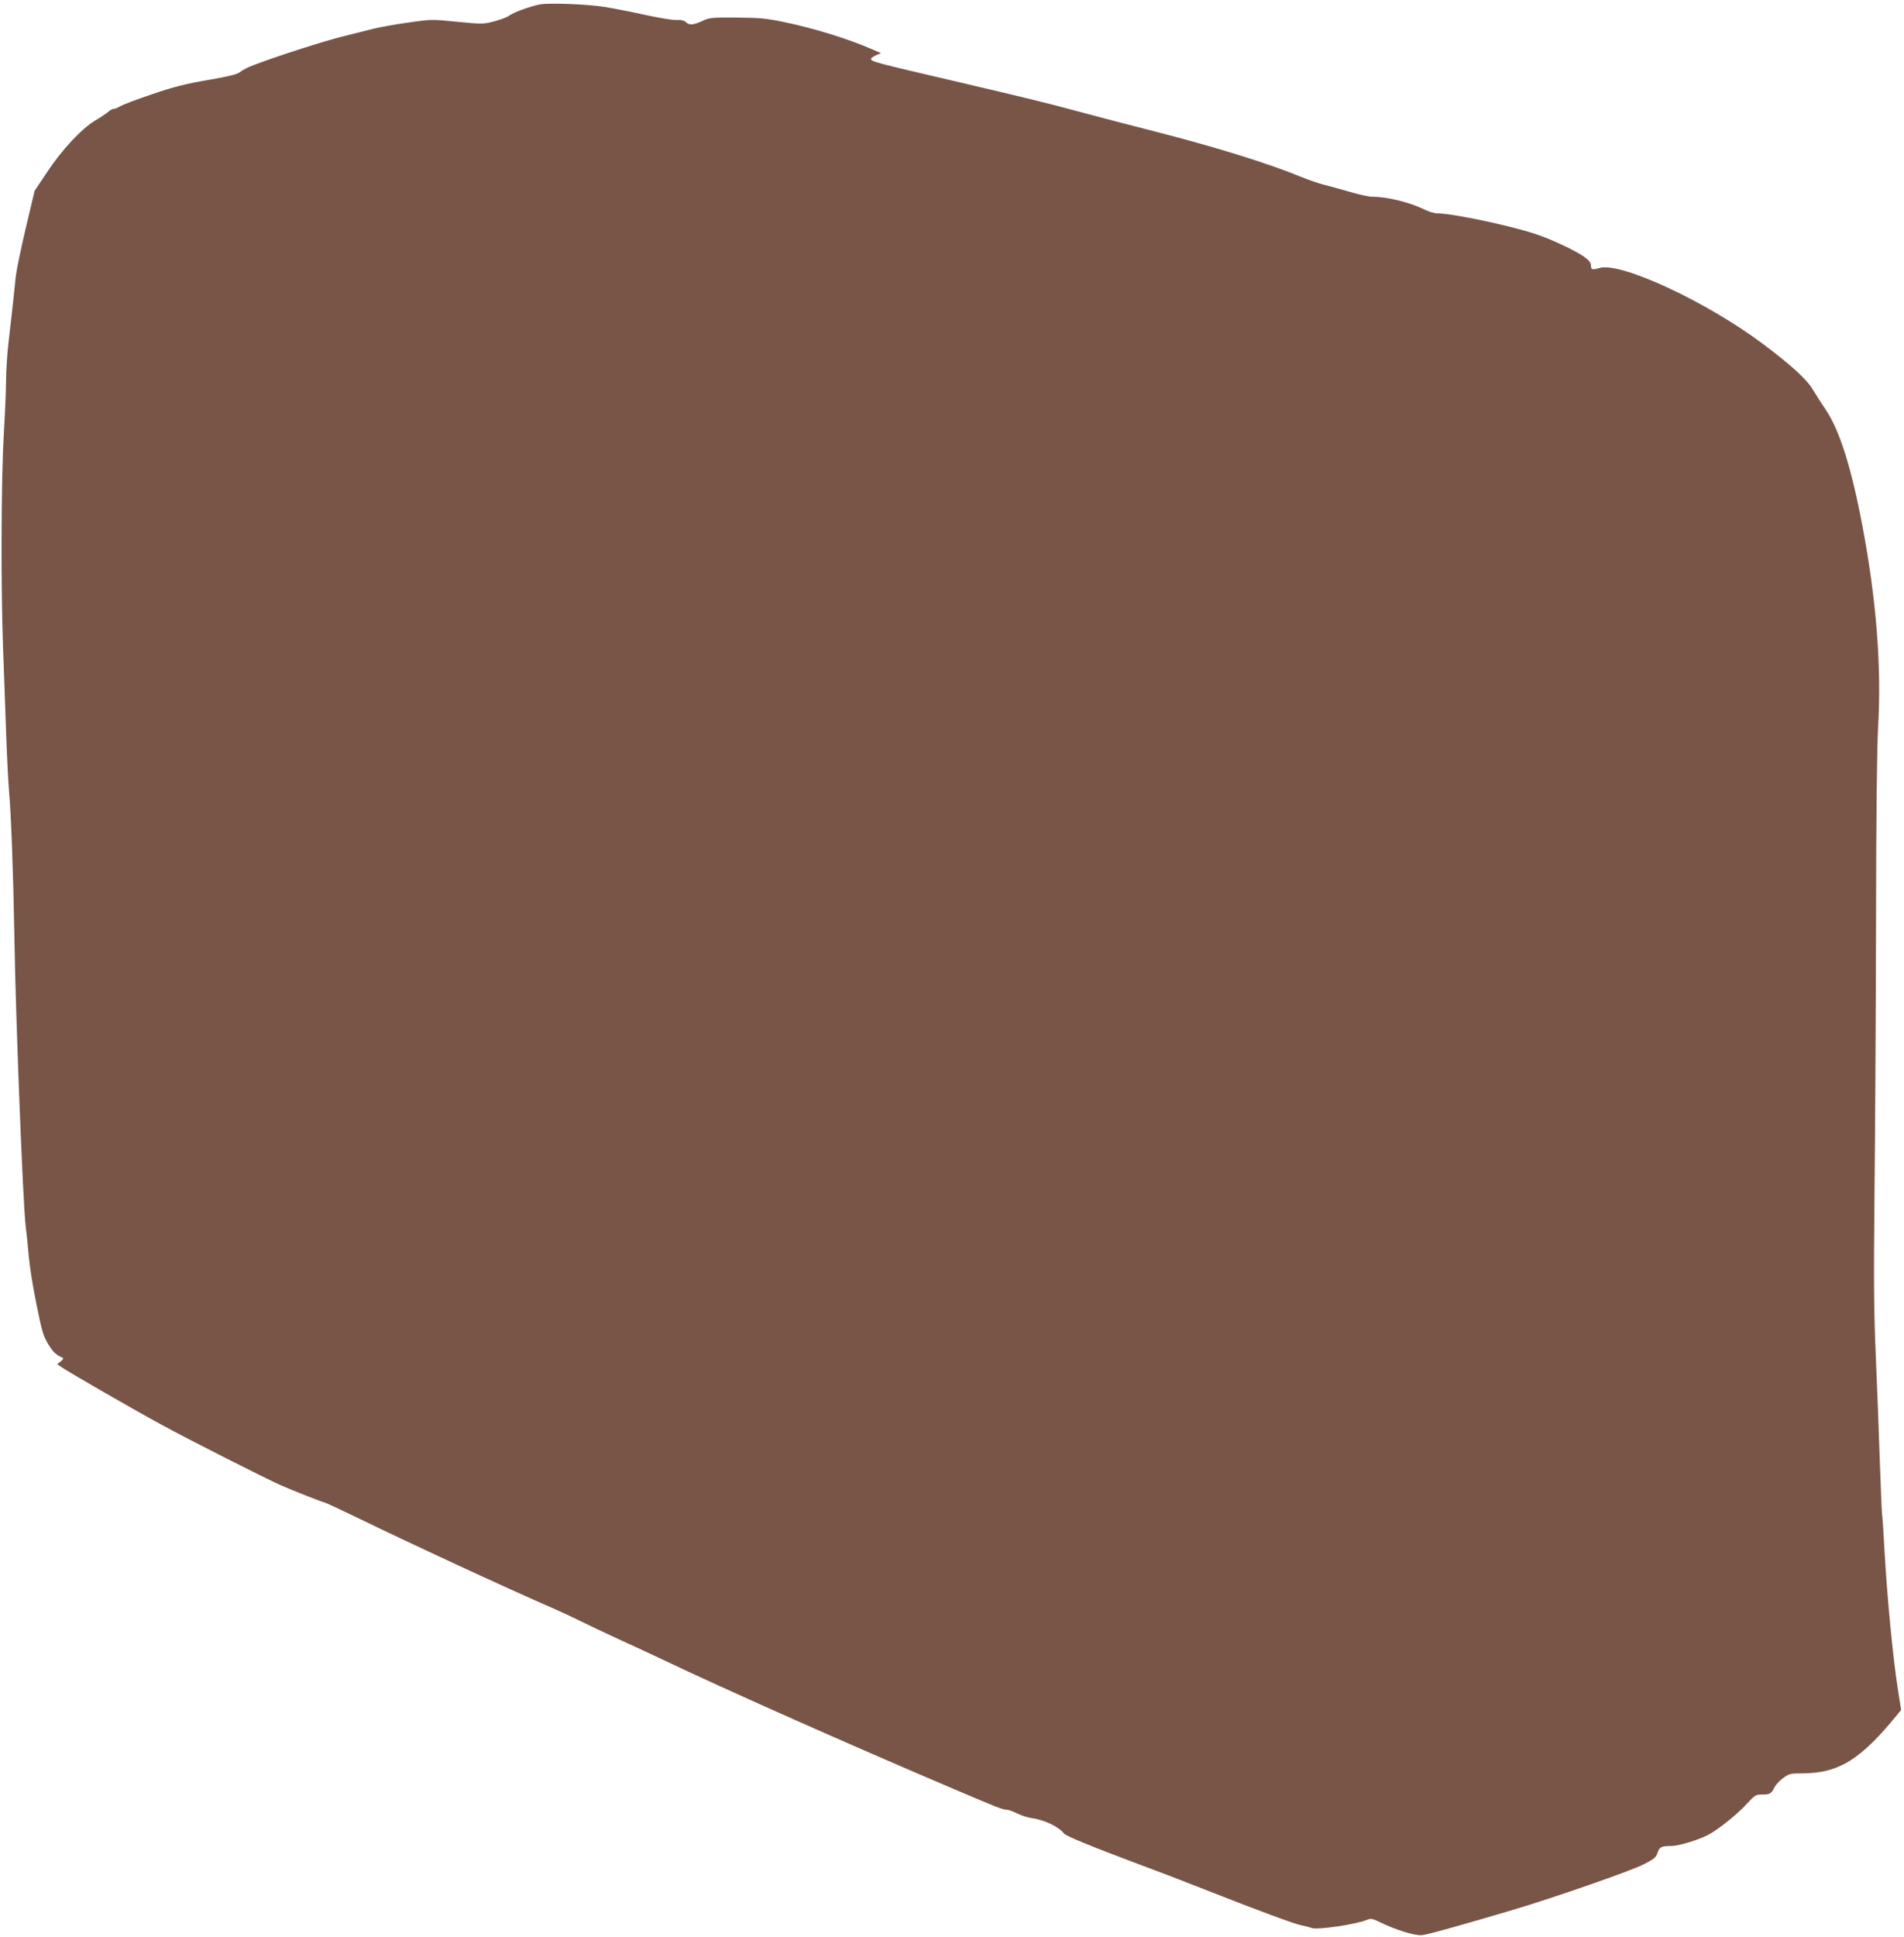
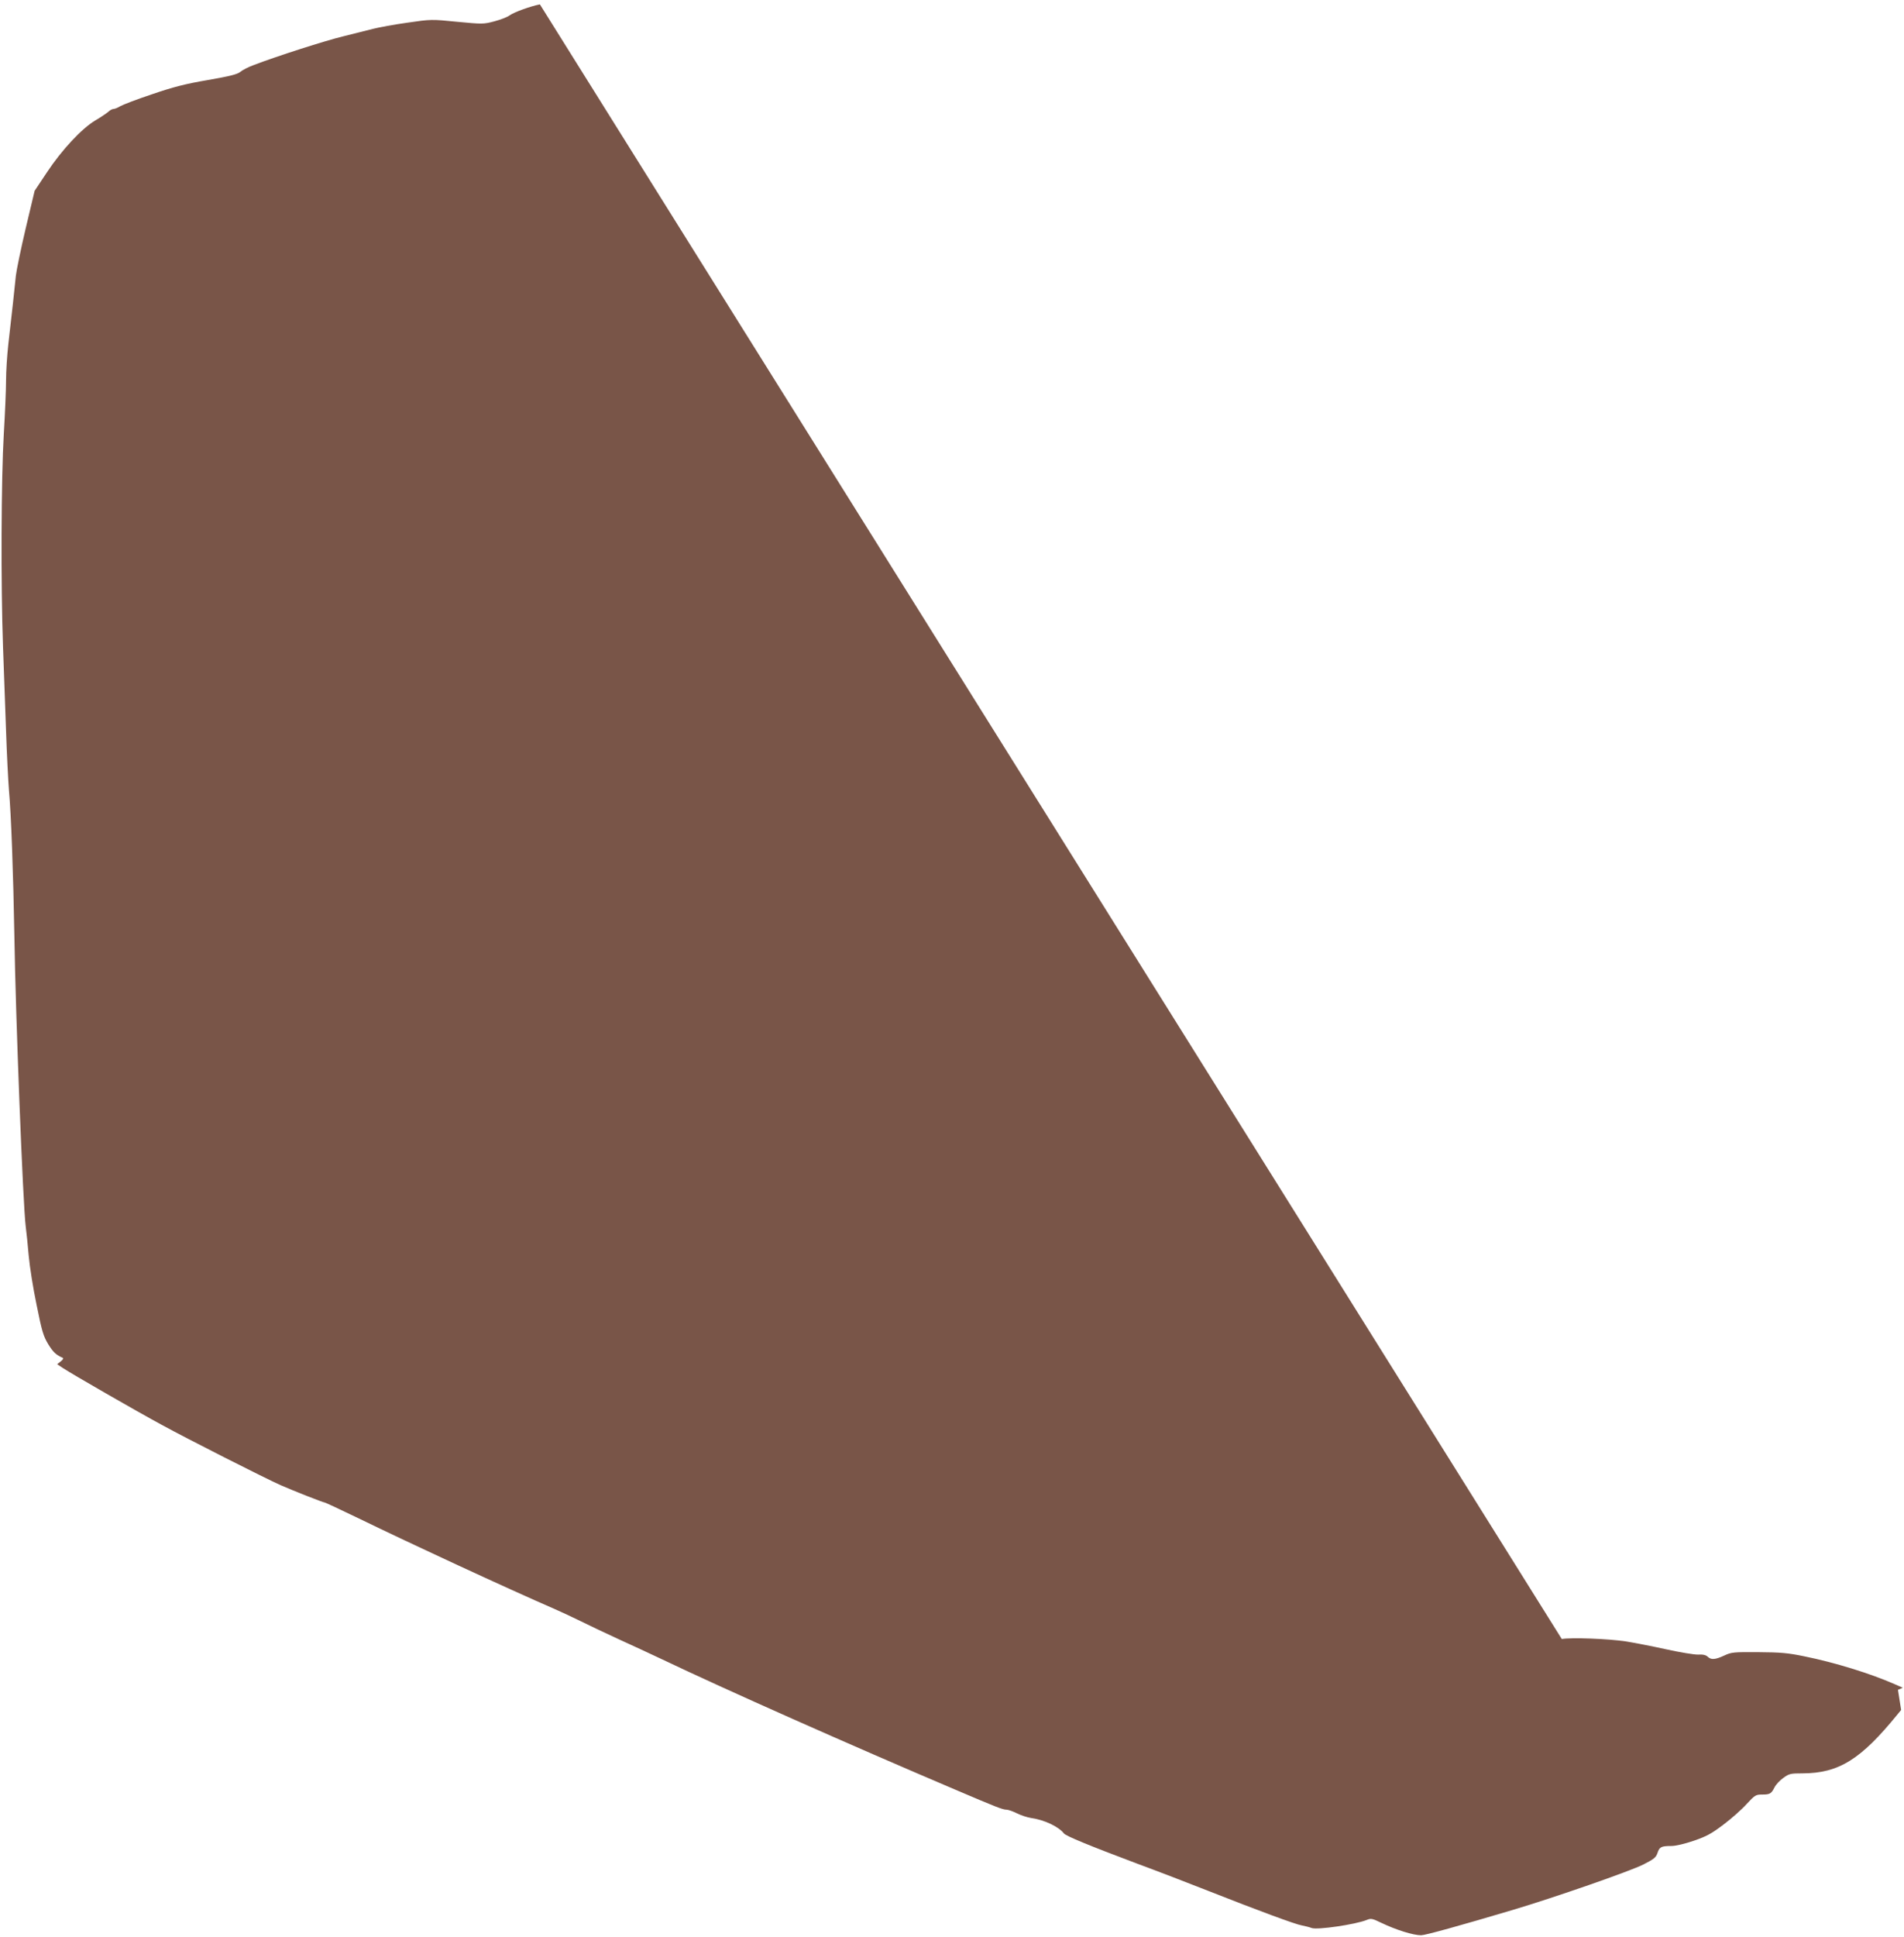
<svg xmlns="http://www.w3.org/2000/svg" version="1.0" width="1259pt" height="1280pt" viewBox="0 0 1259 1280" preserveAspectRatio="xMidYMid meet">
  <g transform="translate(0,1280) scale(0.1,-0.1)" fill="#795548" stroke="none">
-     <path d="M3570 12771 c-62 -12 -170 -51 -201 -73 -14 -11 -59 -28 -100 -39 -72 -19 -78 -19 -246 -3 -170 17 -172 17 -330 -6 -87 -12 -189 -31 -228 -41 -38 -10 -126 -32 -195 -49 -114 -27 -445 -133 -595 -191 -33 -12 -72 -32 -86 -44 -19 -16 -71 -29 -215 -54 -147 -25 -229 -46 -369 -94 -99 -33 -193 -69 -210 -79 -16 -10 -36 -18 -44 -18 -8 0 -24 -8 -35 -19 -12 -10 -50 -36 -86 -57 -90 -54 -221 -194 -319 -342 l-82 -123 -59 -248 c-32 -136 -61 -277 -65 -312 -7 -73 -28 -265 -50 -454 -8 -72 -15 -180 -15 -240 0 -61 -7 -220 -15 -355 -17 -288 -20 -993 -5 -1405 6 -154 15 -404 20 -555 5 -151 14 -327 19 -390 15 -164 29 -559 36 -965 8 -531 57 -1780 75 -1920 5 -38 14 -126 20 -195 6 -69 29 -215 52 -324 35 -175 45 -207 77 -260 33 -53 51 -70 96 -90 6 -3 0 -13 -13 -23 l-24 -19 39 -26 c61 -40 472 -277 653 -375 164 -90 677 -350 787 -399 82 -36 280 -114 290 -114 4 0 105 -47 223 -104 339 -165 980 -462 1300 -601 41 -18 116 -53 165 -77 50 -25 164 -79 255 -121 91 -41 219 -101 285 -132 419 -200 1246 -567 1940 -862 272 -116 315 -133 340 -133 12 0 43 -11 69 -24 26 -13 68 -27 94 -31 87 -12 182 -57 217 -102 13 -17 171 -82 480 -198 138 -51 349 -132 470 -180 335 -132 581 -223 623 -230 20 -4 50 -11 65 -17 37 -14 289 23 364 53 28 12 37 10 95 -18 100 -48 213 -83 265 -83 27 0 255 63 608 168 272 81 773 255 862 300 69 35 83 46 93 76 13 40 25 46 91 46 30 0 88 14 150 35 84 29 117 47 196 107 53 40 122 101 153 136 54 58 60 62 101 62 53 0 61 5 83 48 9 18 35 46 58 62 38 28 48 30 127 30 240 1 385 91 629 391 l23 28 -21 133 c-33 209 -73 624 -90 938 -5 102 -12 201 -15 220 -2 19 -9 179 -15 355 -6 176 -17 482 -26 681 -13 295 -15 492 -9 1085 4 398 9 1206 10 1794 1 714 6 1145 14 1295 23 396 -12 838 -104 1325 -73 385 -150 629 -241 765 -28 41 -67 103 -88 137 -40 67 -139 157 -323 296 -374 281 -944 547 -1086 506 -48 -14 -57 -11 -57 16 0 18 -12 34 -42 56 -56 41 -222 119 -323 152 -179 59 -553 137 -652 137 -19 0 -55 11 -81 24 -97 48 -248 86 -348 86 -23 0 -92 15 -155 34 -63 18 -138 39 -168 46 -30 7 -97 31 -150 52 -203 84 -546 191 -921 288 -212 54 -461 119 -552 144 -195 53 -335 87 -778 191 -584 136 -590 138 -590 157 0 5 15 15 33 23 l32 14 -55 24 c-159 70 -396 143 -594 183 -110 23 -159 27 -306 28 -164 1 -178 0 -225 -22 -60 -28 -88 -30 -110 -8 -12 11 -31 16 -63 14 -26 -1 -121 15 -212 35 -91 20 -210 43 -265 52 -119 18 -362 27 -425 16z" />
+     <path d="M3570 12771 c-62 -12 -170 -51 -201 -73 -14 -11 -59 -28 -100 -39 -72 -19 -78 -19 -246 -3 -170 17 -172 17 -330 -6 -87 -12 -189 -31 -228 -41 -38 -10 -126 -32 -195 -49 -114 -27 -445 -133 -595 -191 -33 -12 -72 -32 -86 -44 -19 -16 -71 -29 -215 -54 -147 -25 -229 -46 -369 -94 -99 -33 -193 -69 -210 -79 -16 -10 -36 -18 -44 -18 -8 0 -24 -8 -35 -19 -12 -10 -50 -36 -86 -57 -90 -54 -221 -194 -319 -342 l-82 -123 -59 -248 c-32 -136 -61 -277 -65 -312 -7 -73 -28 -265 -50 -454 -8 -72 -15 -180 -15 -240 0 -61 -7 -220 -15 -355 -17 -288 -20 -993 -5 -1405 6 -154 15 -404 20 -555 5 -151 14 -327 19 -390 15 -164 29 -559 36 -965 8 -531 57 -1780 75 -1920 5 -38 14 -126 20 -195 6 -69 29 -215 52 -324 35 -175 45 -207 77 -260 33 -53 51 -70 96 -90 6 -3 0 -13 -13 -23 l-24 -19 39 -26 c61 -40 472 -277 653 -375 164 -90 677 -350 787 -399 82 -36 280 -114 290 -114 4 0 105 -47 223 -104 339 -165 980 -462 1300 -601 41 -18 116 -53 165 -77 50 -25 164 -79 255 -121 91 -41 219 -101 285 -132 419 -200 1246 -567 1940 -862 272 -116 315 -133 340 -133 12 0 43 -11 69 -24 26 -13 68 -27 94 -31 87 -12 182 -57 217 -102 13 -17 171 -82 480 -198 138 -51 349 -132 470 -180 335 -132 581 -223 623 -230 20 -4 50 -11 65 -17 37 -14 289 23 364 53 28 12 37 10 95 -18 100 -48 213 -83 265 -83 27 0 255 63 608 168 272 81 773 255 862 300 69 35 83 46 93 76 13 40 25 46 91 46 30 0 88 14 150 35 84 29 117 47 196 107 53 40 122 101 153 136 54 58 60 62 101 62 53 0 61 5 83 48 9 18 35 46 58 62 38 28 48 30 127 30 240 1 385 91 629 391 l23 28 -21 133 l32 14 -55 24 c-159 70 -396 143 -594 183 -110 23 -159 27 -306 28 -164 1 -178 0 -225 -22 -60 -28 -88 -30 -110 -8 -12 11 -31 16 -63 14 -26 -1 -121 15 -212 35 -91 20 -210 43 -265 52 -119 18 -362 27 -425 16z" />
  </g>
</svg>